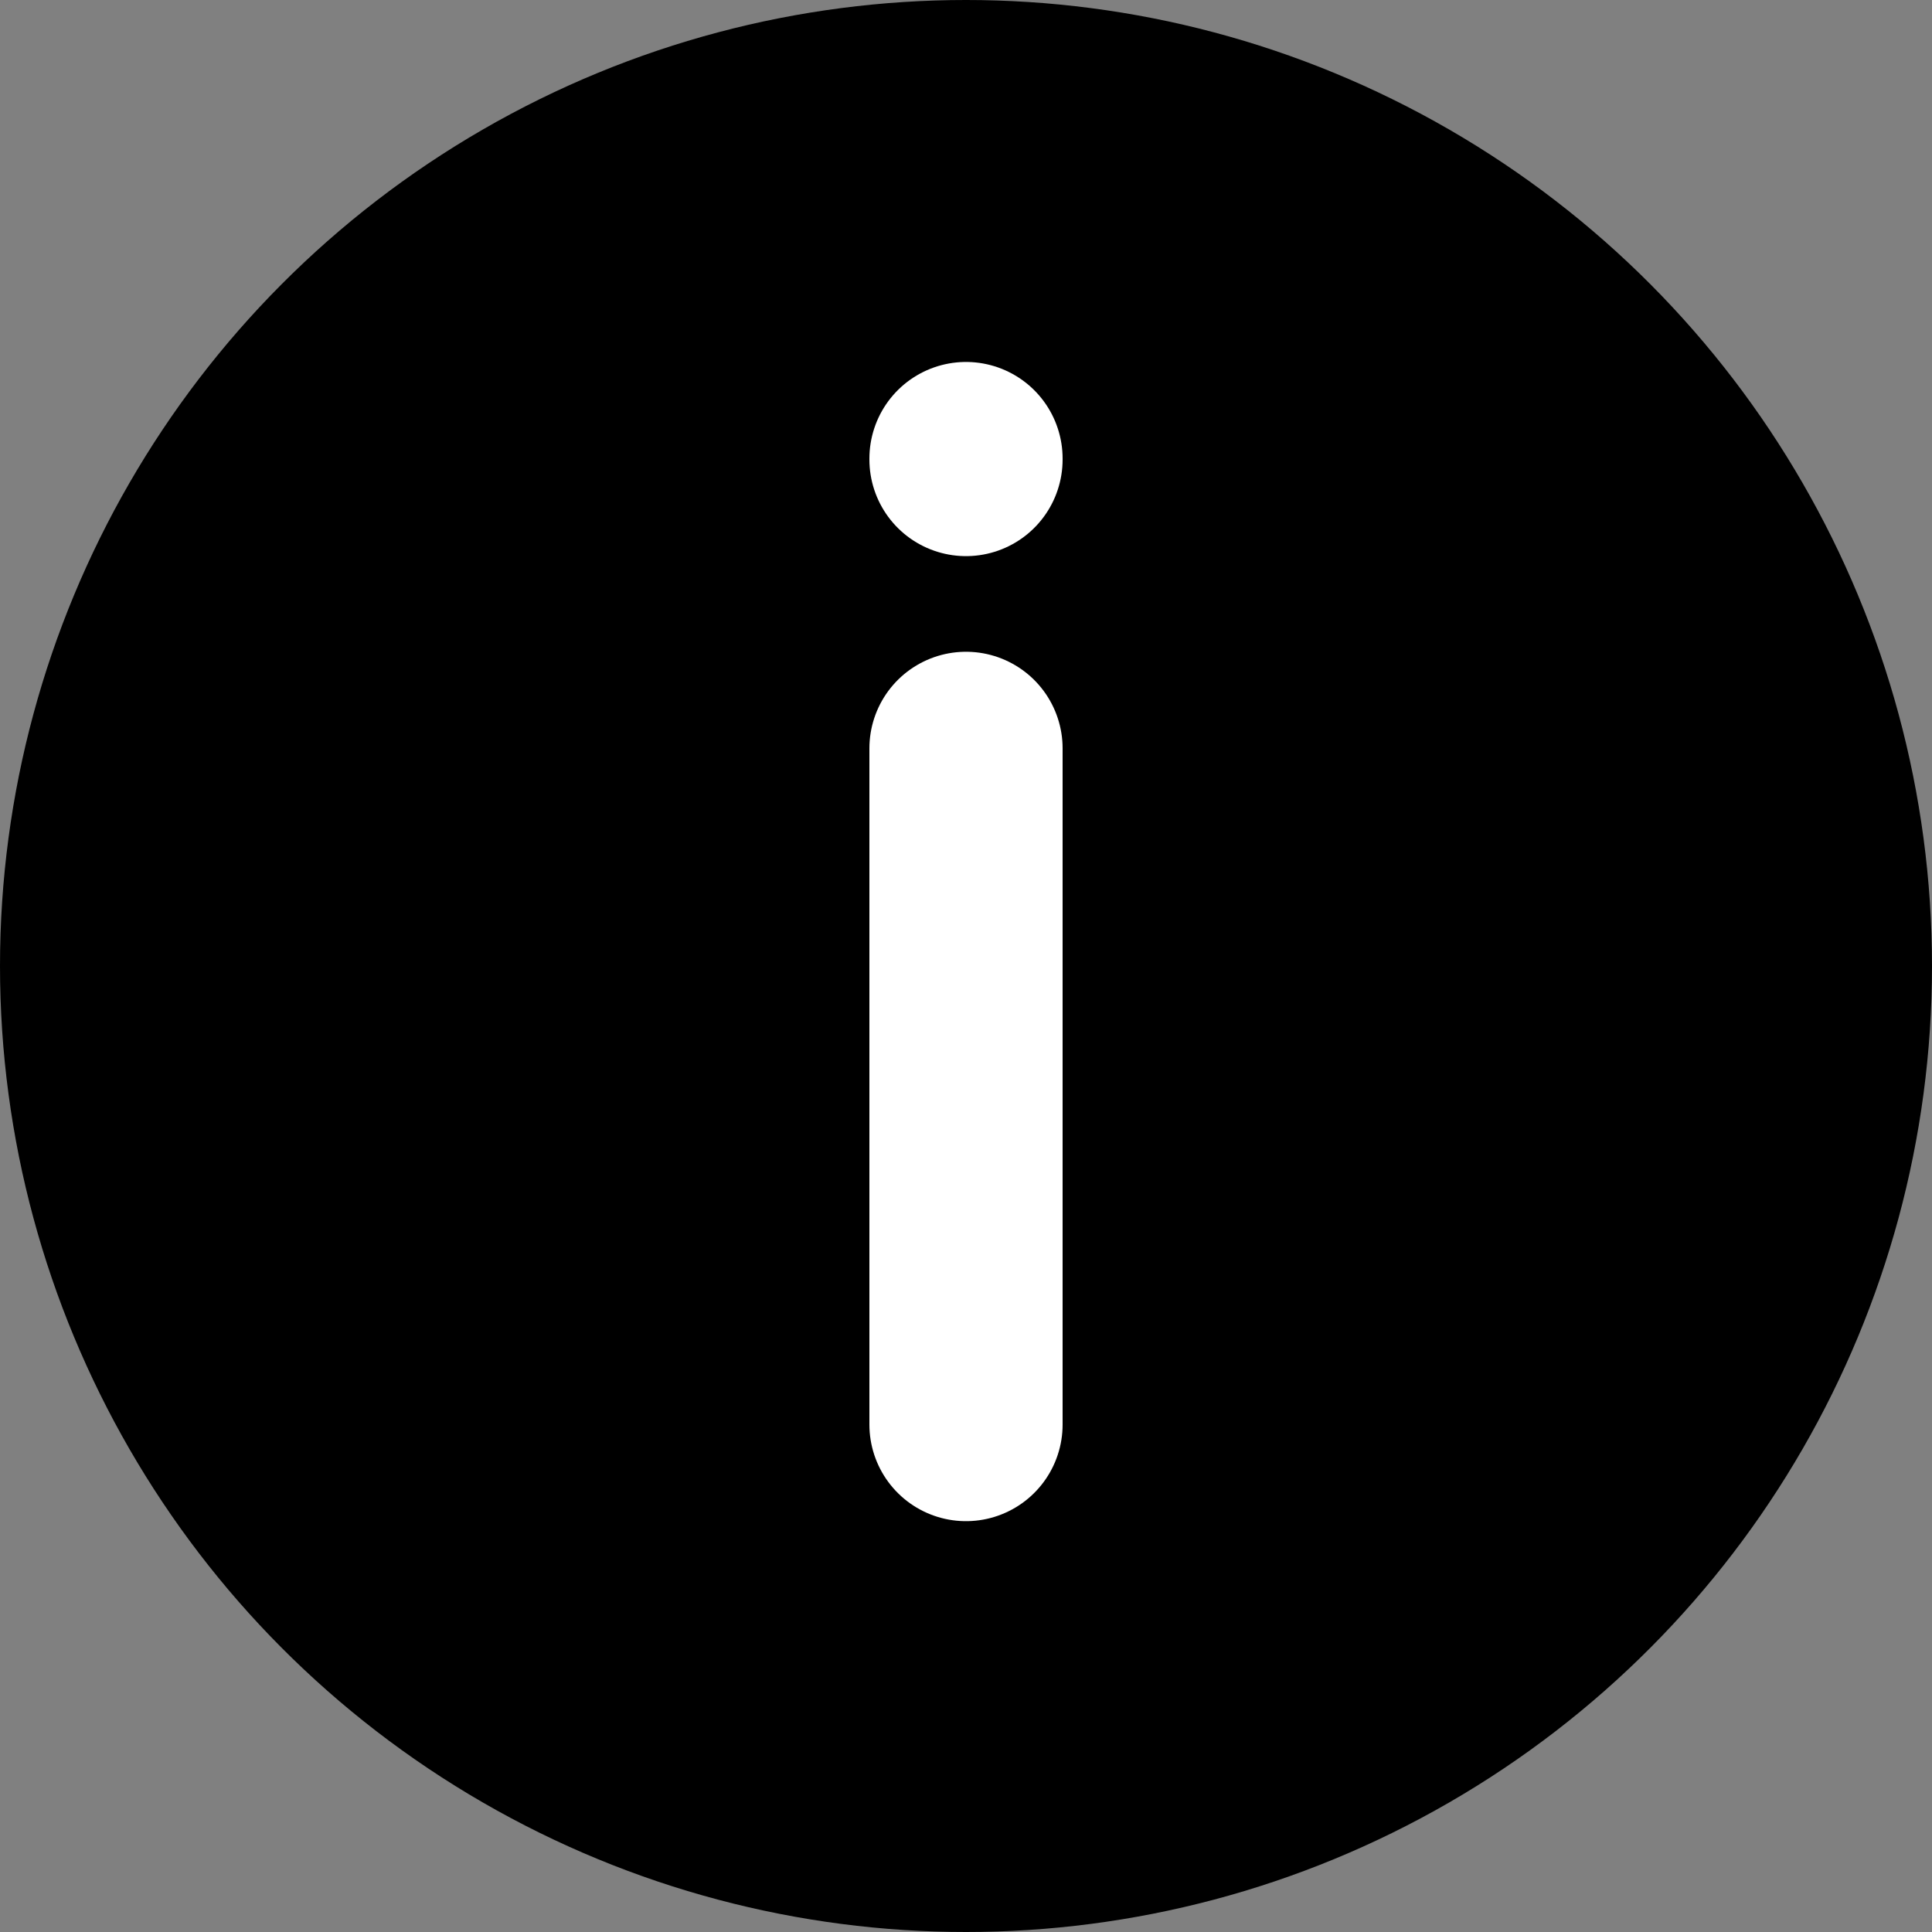
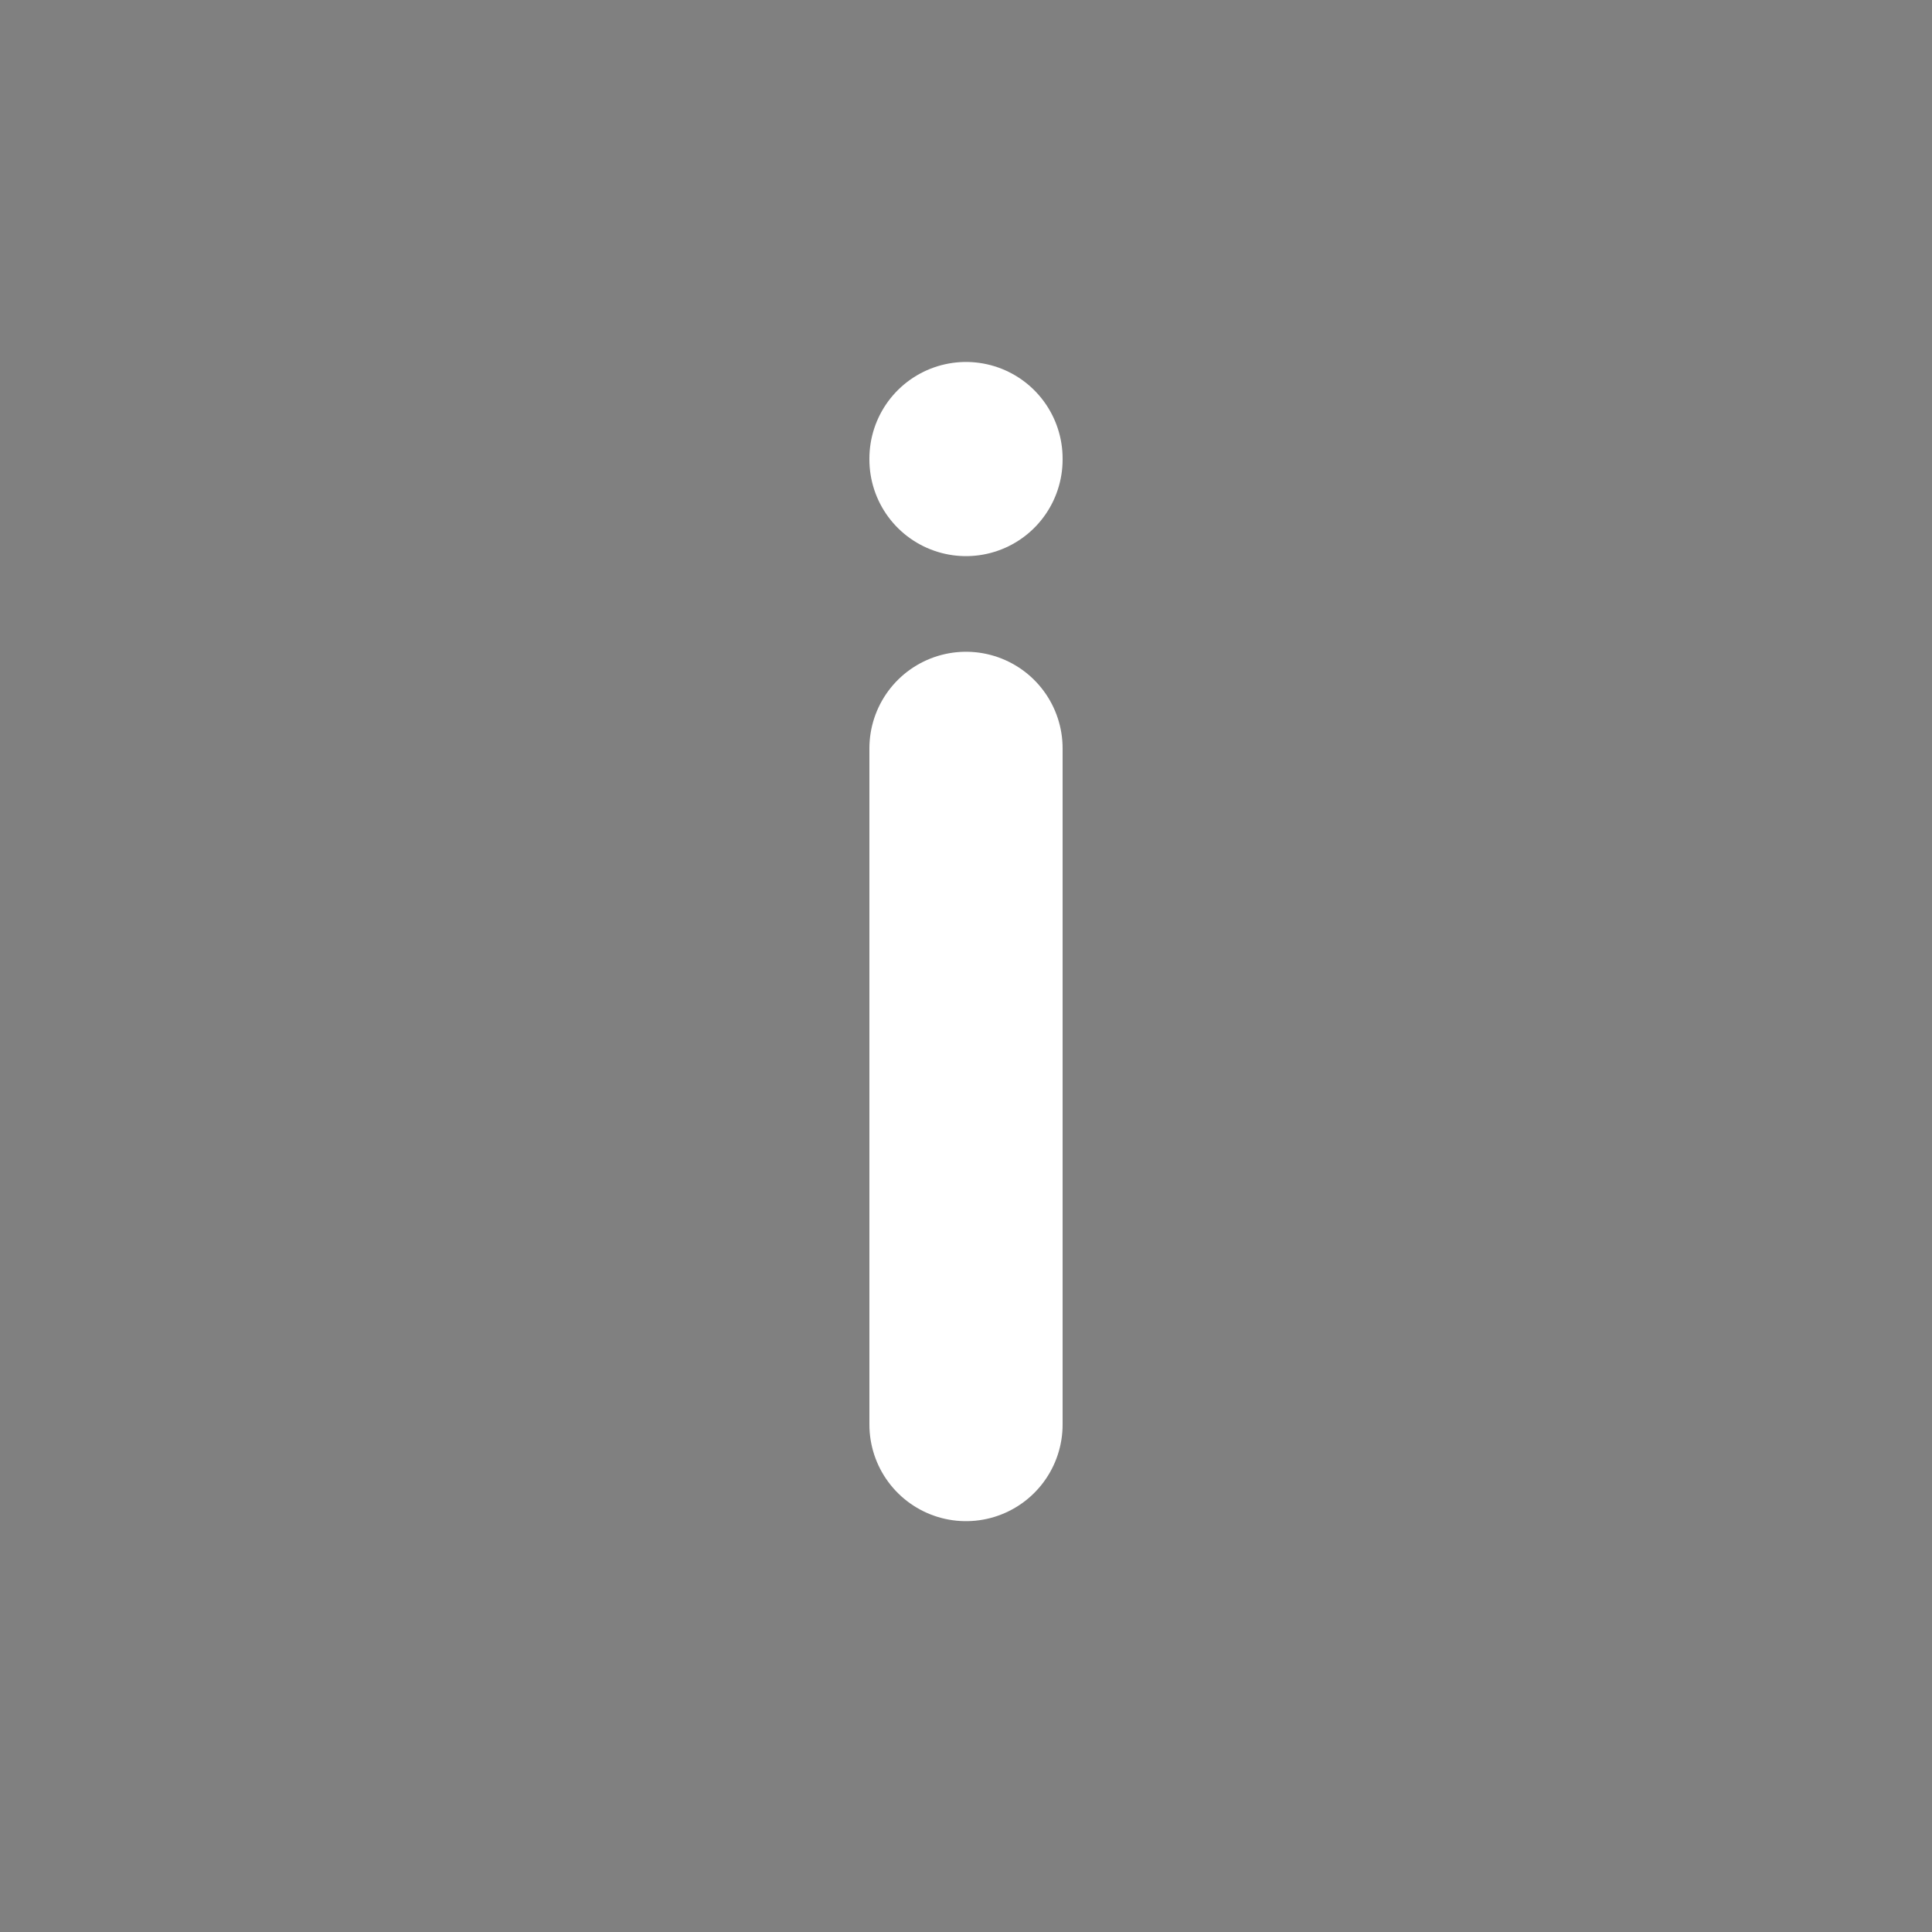
<svg xmlns="http://www.w3.org/2000/svg" width="20" height="20" viewBox="0 0 20 20" fill="none">
  <rect x="0" y="0" width="20" height="20" fill="#808080" stroke="none" />
-   <circle cx="10" cy="10" r="10" fill="black" />
  <path d="M10 7.747V14.747M10 4.747V4.757" stroke="white" stroke-width="2" stroke-linecap="round" />
</svg>